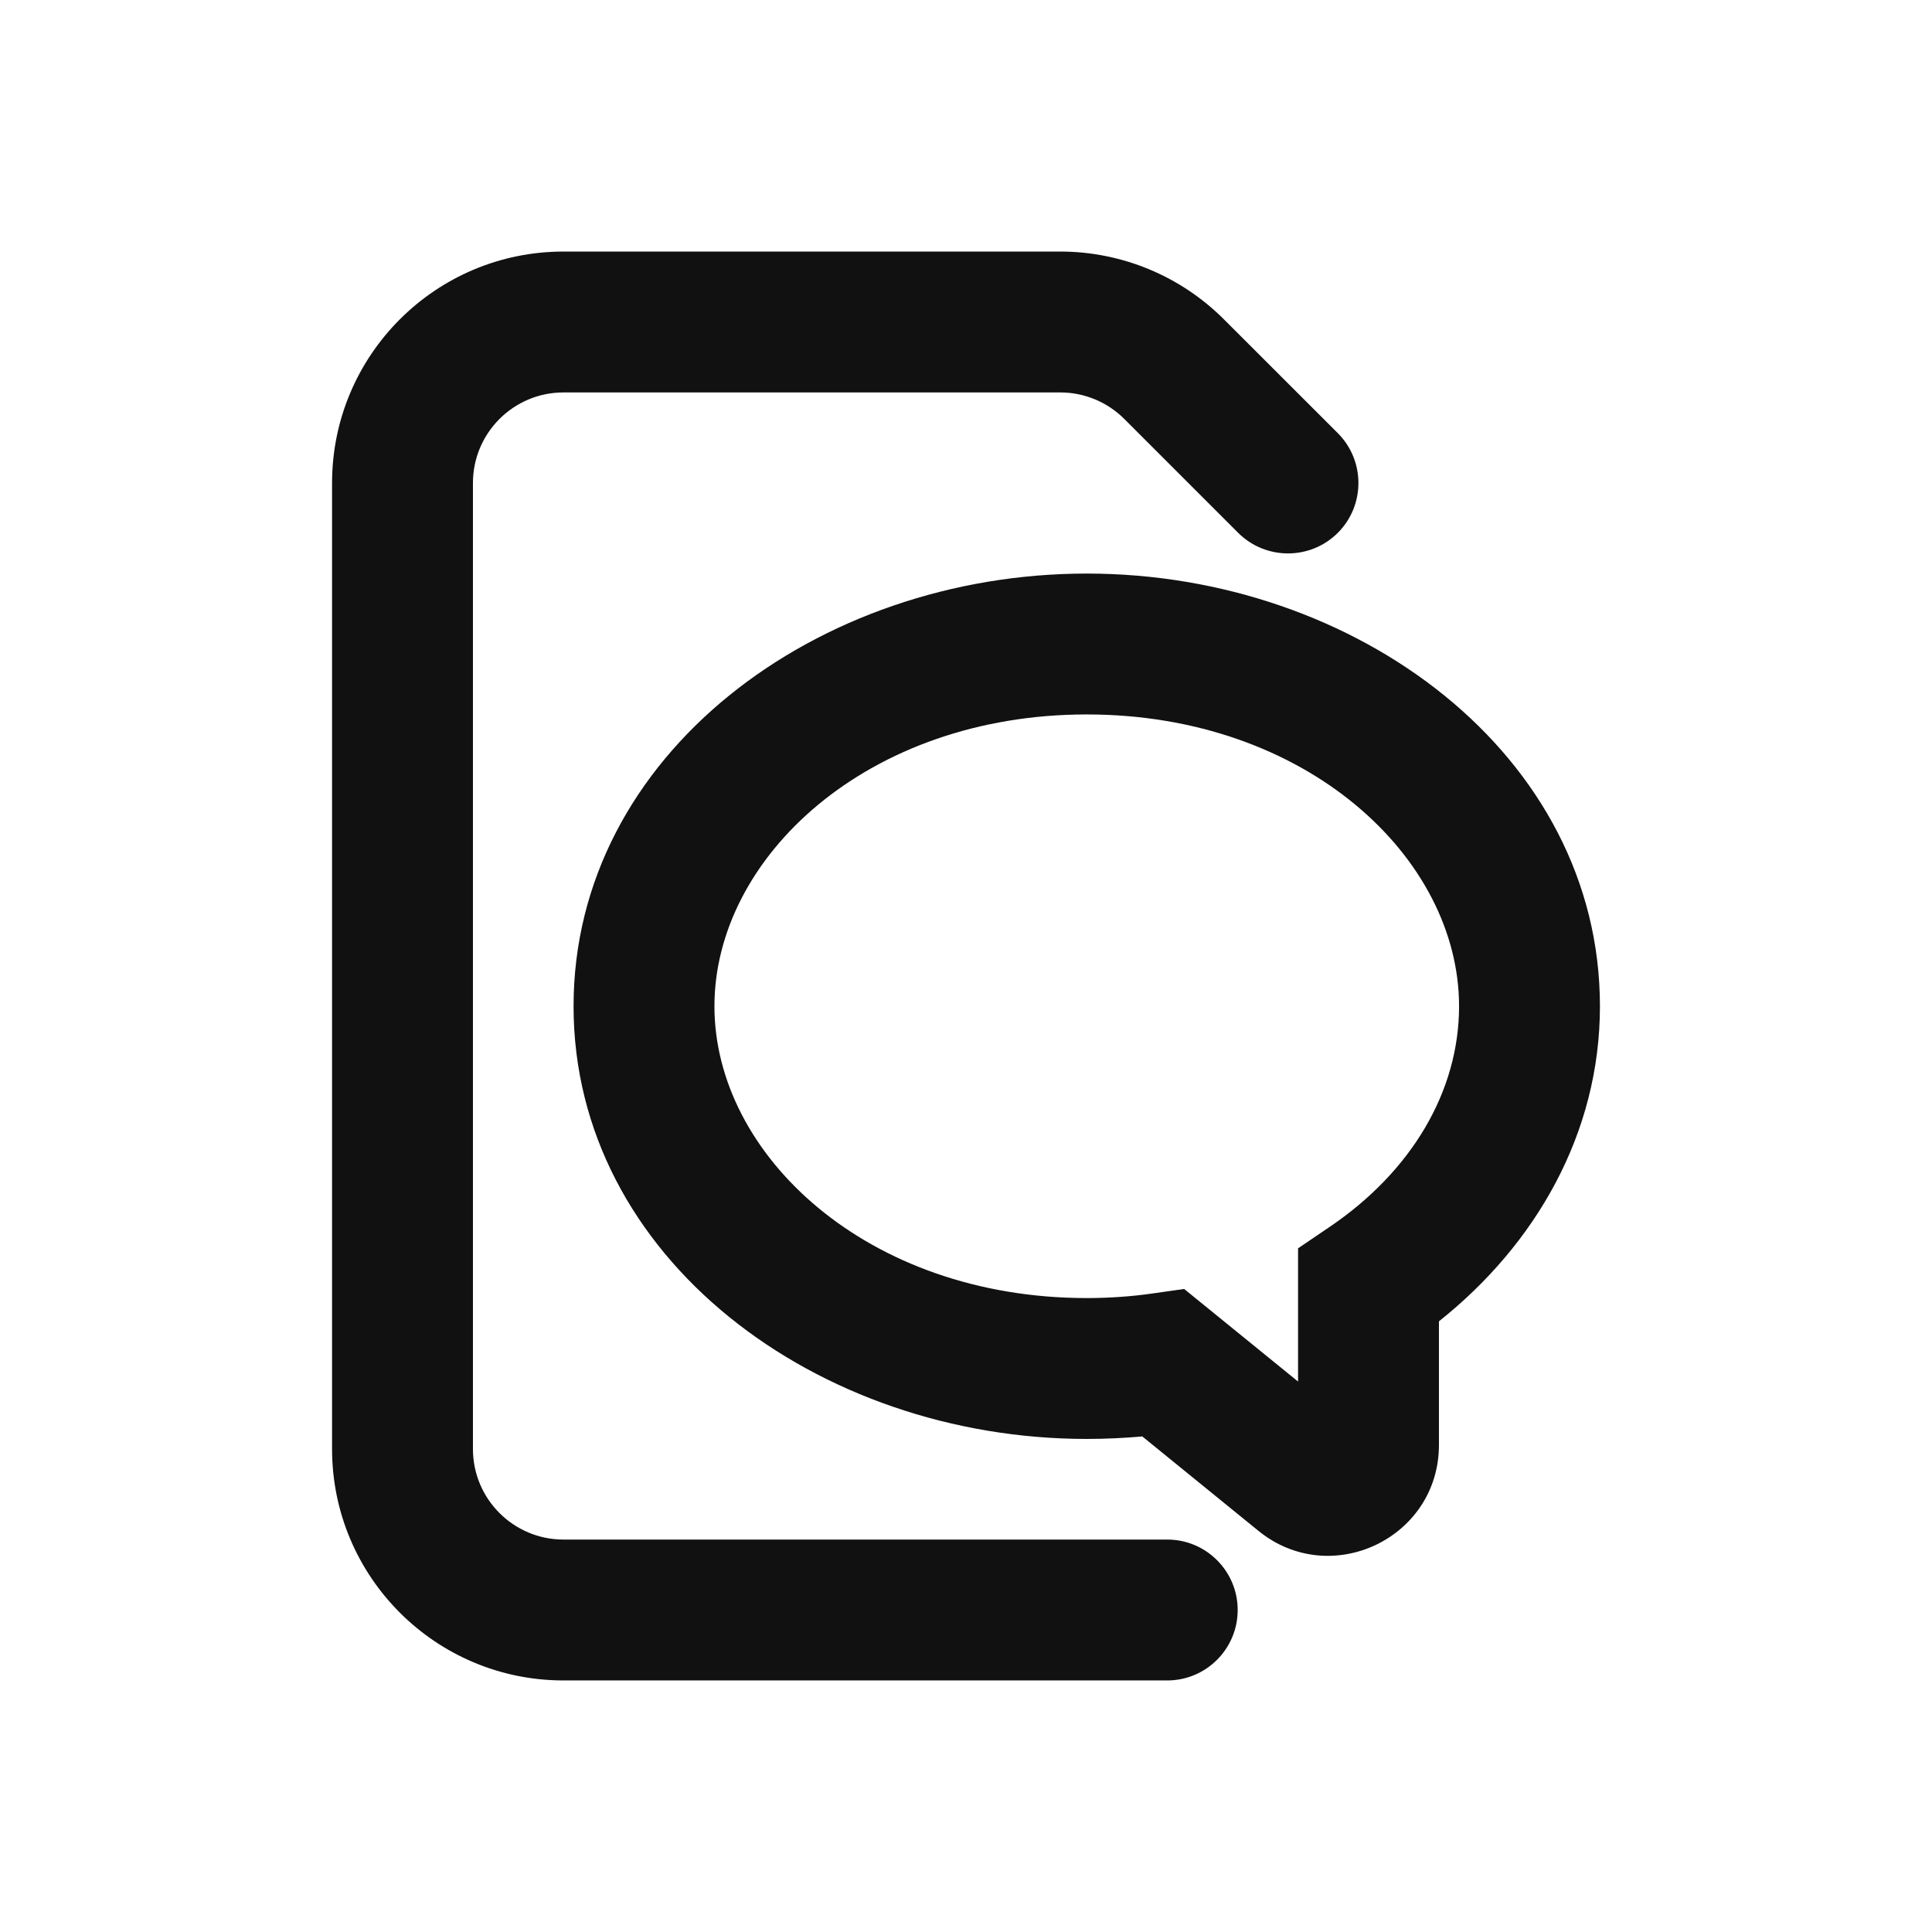
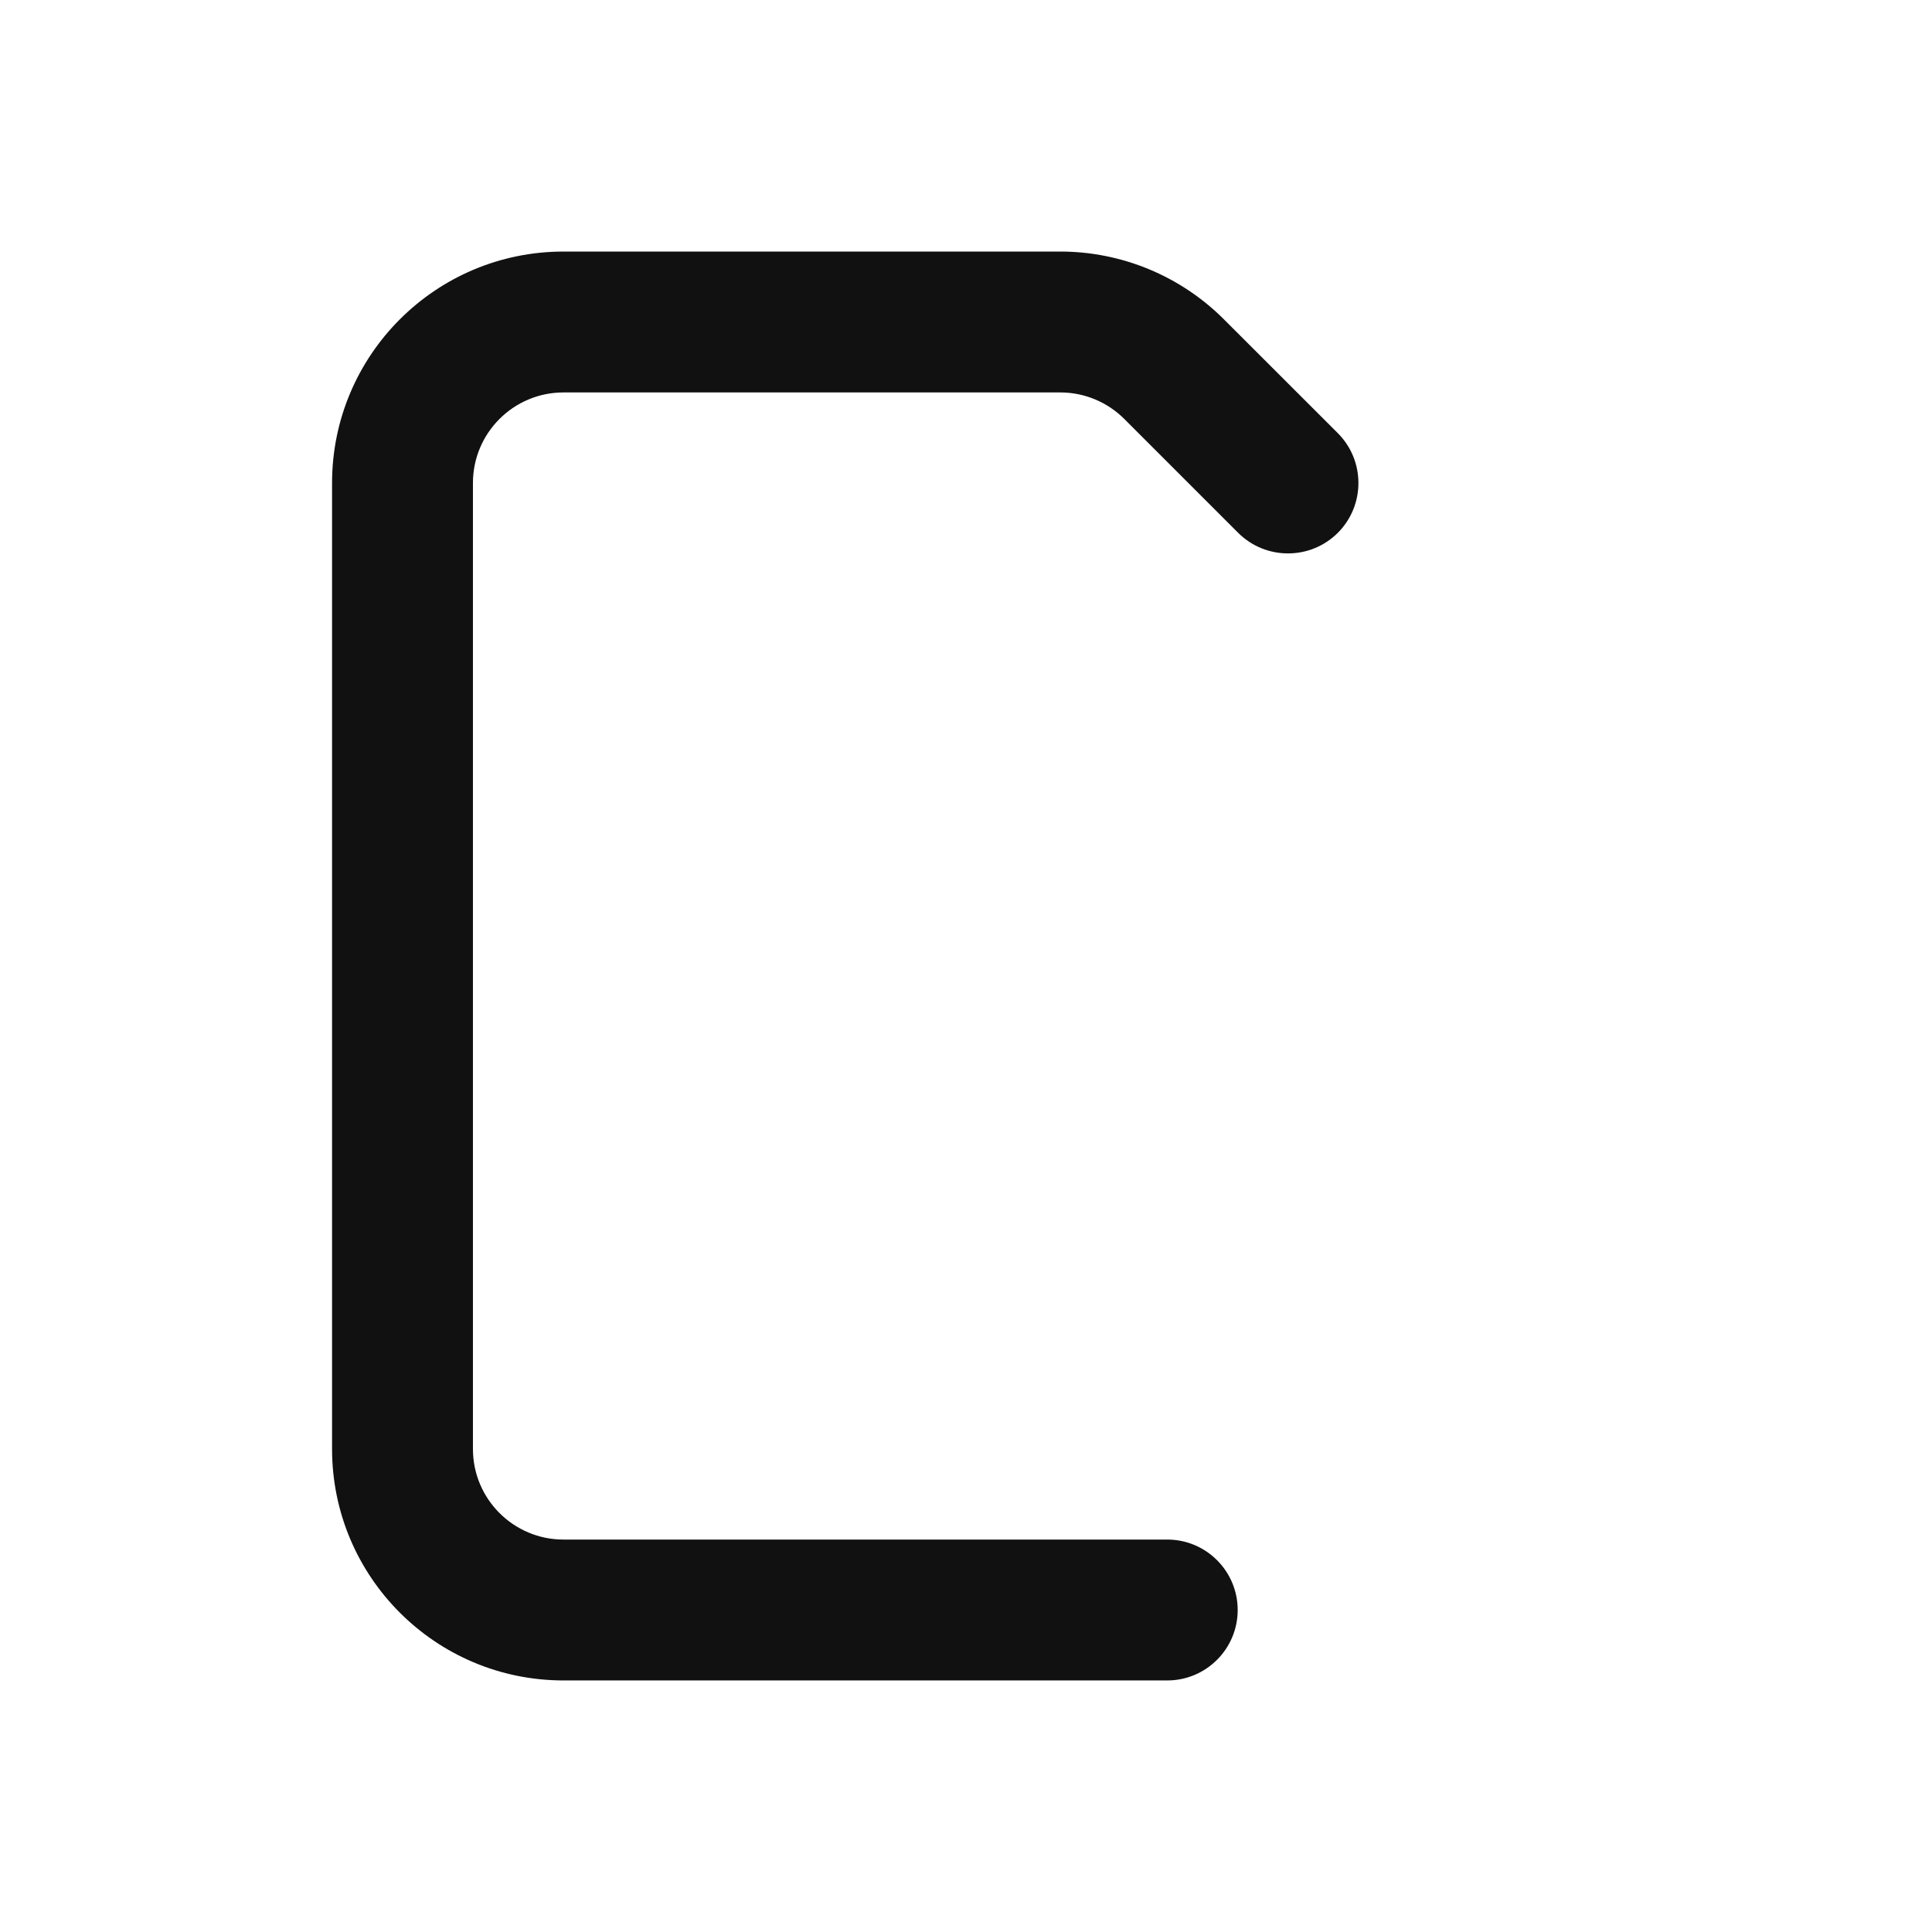
<svg xmlns="http://www.w3.org/2000/svg" width="24" height="24" viewBox="0 0 24 24" fill="none">
  <path d="M5.875 6C5.875 5.379 6.379 4.875 7 4.875H13.172C13.47 4.875 13.756 4.994 13.967 5.205L15.381 6.619C15.723 6.96 16.277 6.96 16.619 6.619C16.96 6.277 16.96 5.723 16.619 5.381L15.204 3.967C14.665 3.428 13.934 3.125 13.172 3.125H7C5.412 3.125 4.125 4.412 4.125 6V18C4.125 19.588 5.412 20.875 7 20.875H14.5C14.983 20.875 15.375 20.483 15.375 20C15.375 19.517 14.983 19.125 14.5 19.125H7C6.379 19.125 5.875 18.621 5.875 18V6Z" fill="#111111" />
-   <path fill-rule="evenodd" clip-rule="evenodd" d="M13.5 7.125C16.849 7.125 19.875 9.375 19.875 12.5C19.875 14.08 19.076 15.459 17.875 16.414V17.95C17.875 19.107 16.532 19.747 15.633 19.017L14.19 17.844C13.963 17.864 13.733 17.875 13.5 17.875C10.152 17.875 7.125 15.624 7.125 12.5C7.125 9.375 10.152 7.125 13.5 7.125ZM18.125 12.5C18.125 10.654 16.227 8.875 13.5 8.875C10.773 8.875 8.875 10.654 8.875 12.5C8.875 14.346 10.773 16.125 13.5 16.125C13.784 16.125 14.062 16.105 14.331 16.066L14.71 16.012L16.125 17.162V15.507L16.51 15.246C17.541 14.55 18.125 13.551 18.125 12.5Z" fill="#111111" />
</svg>